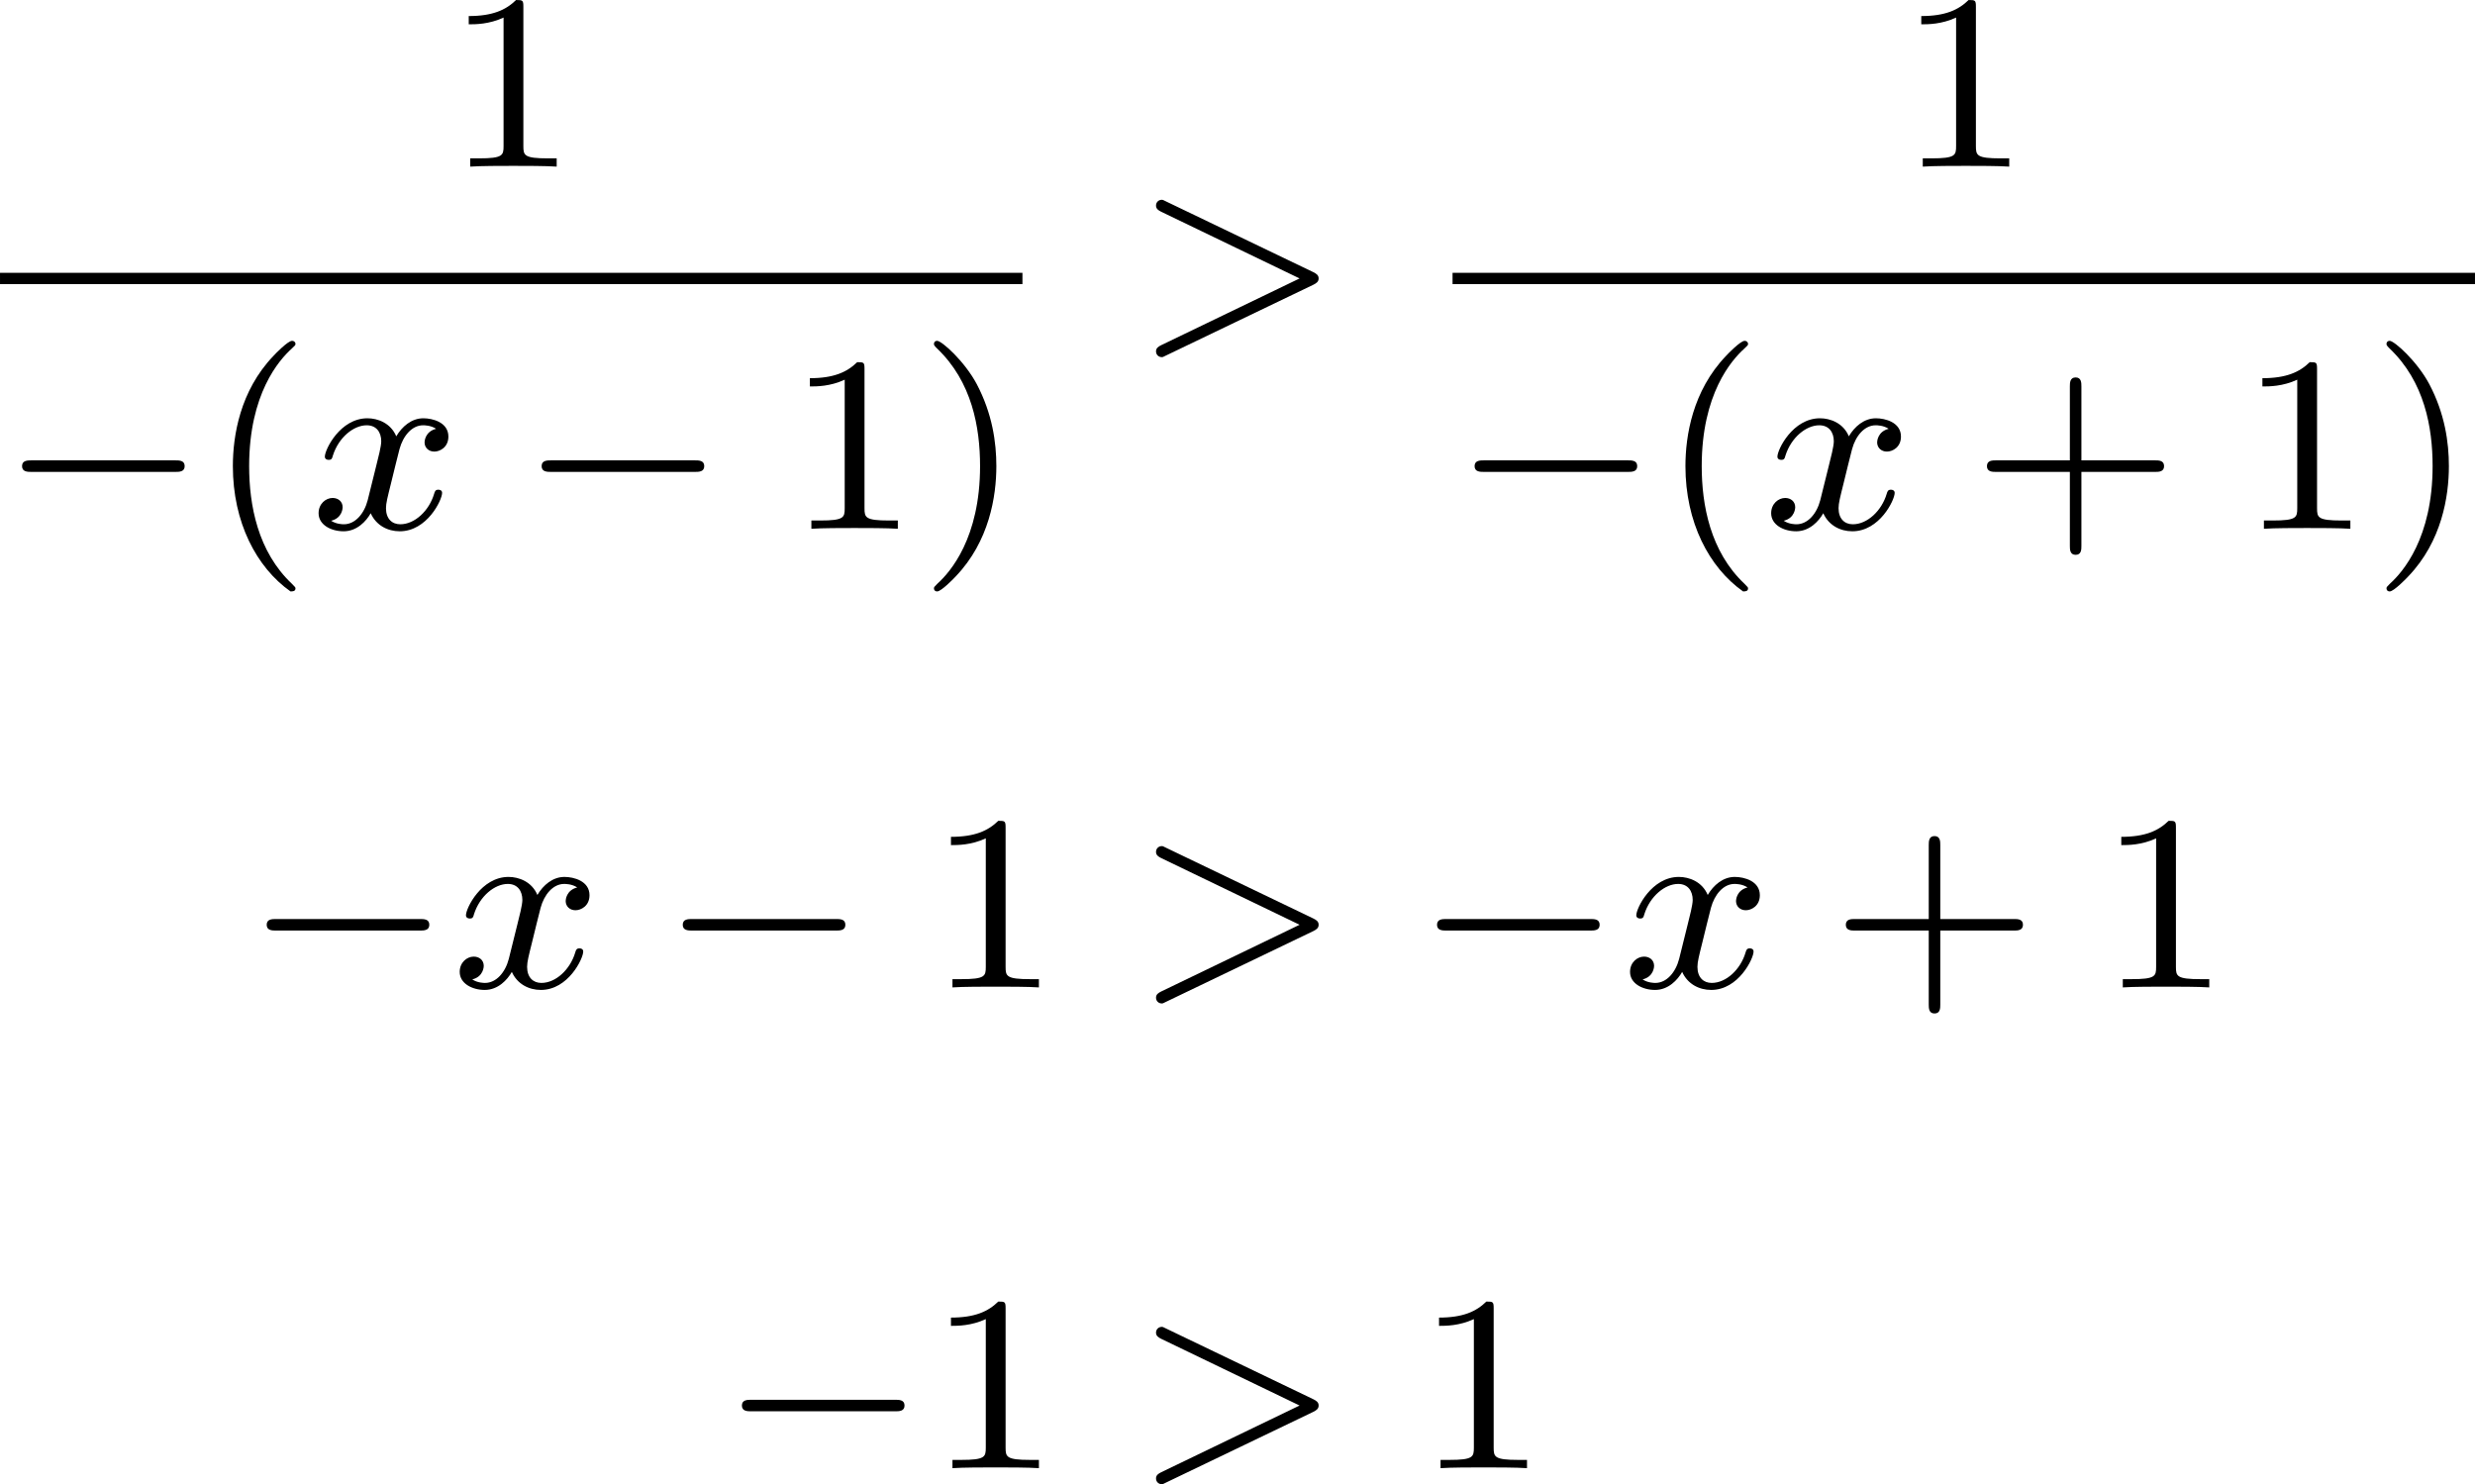
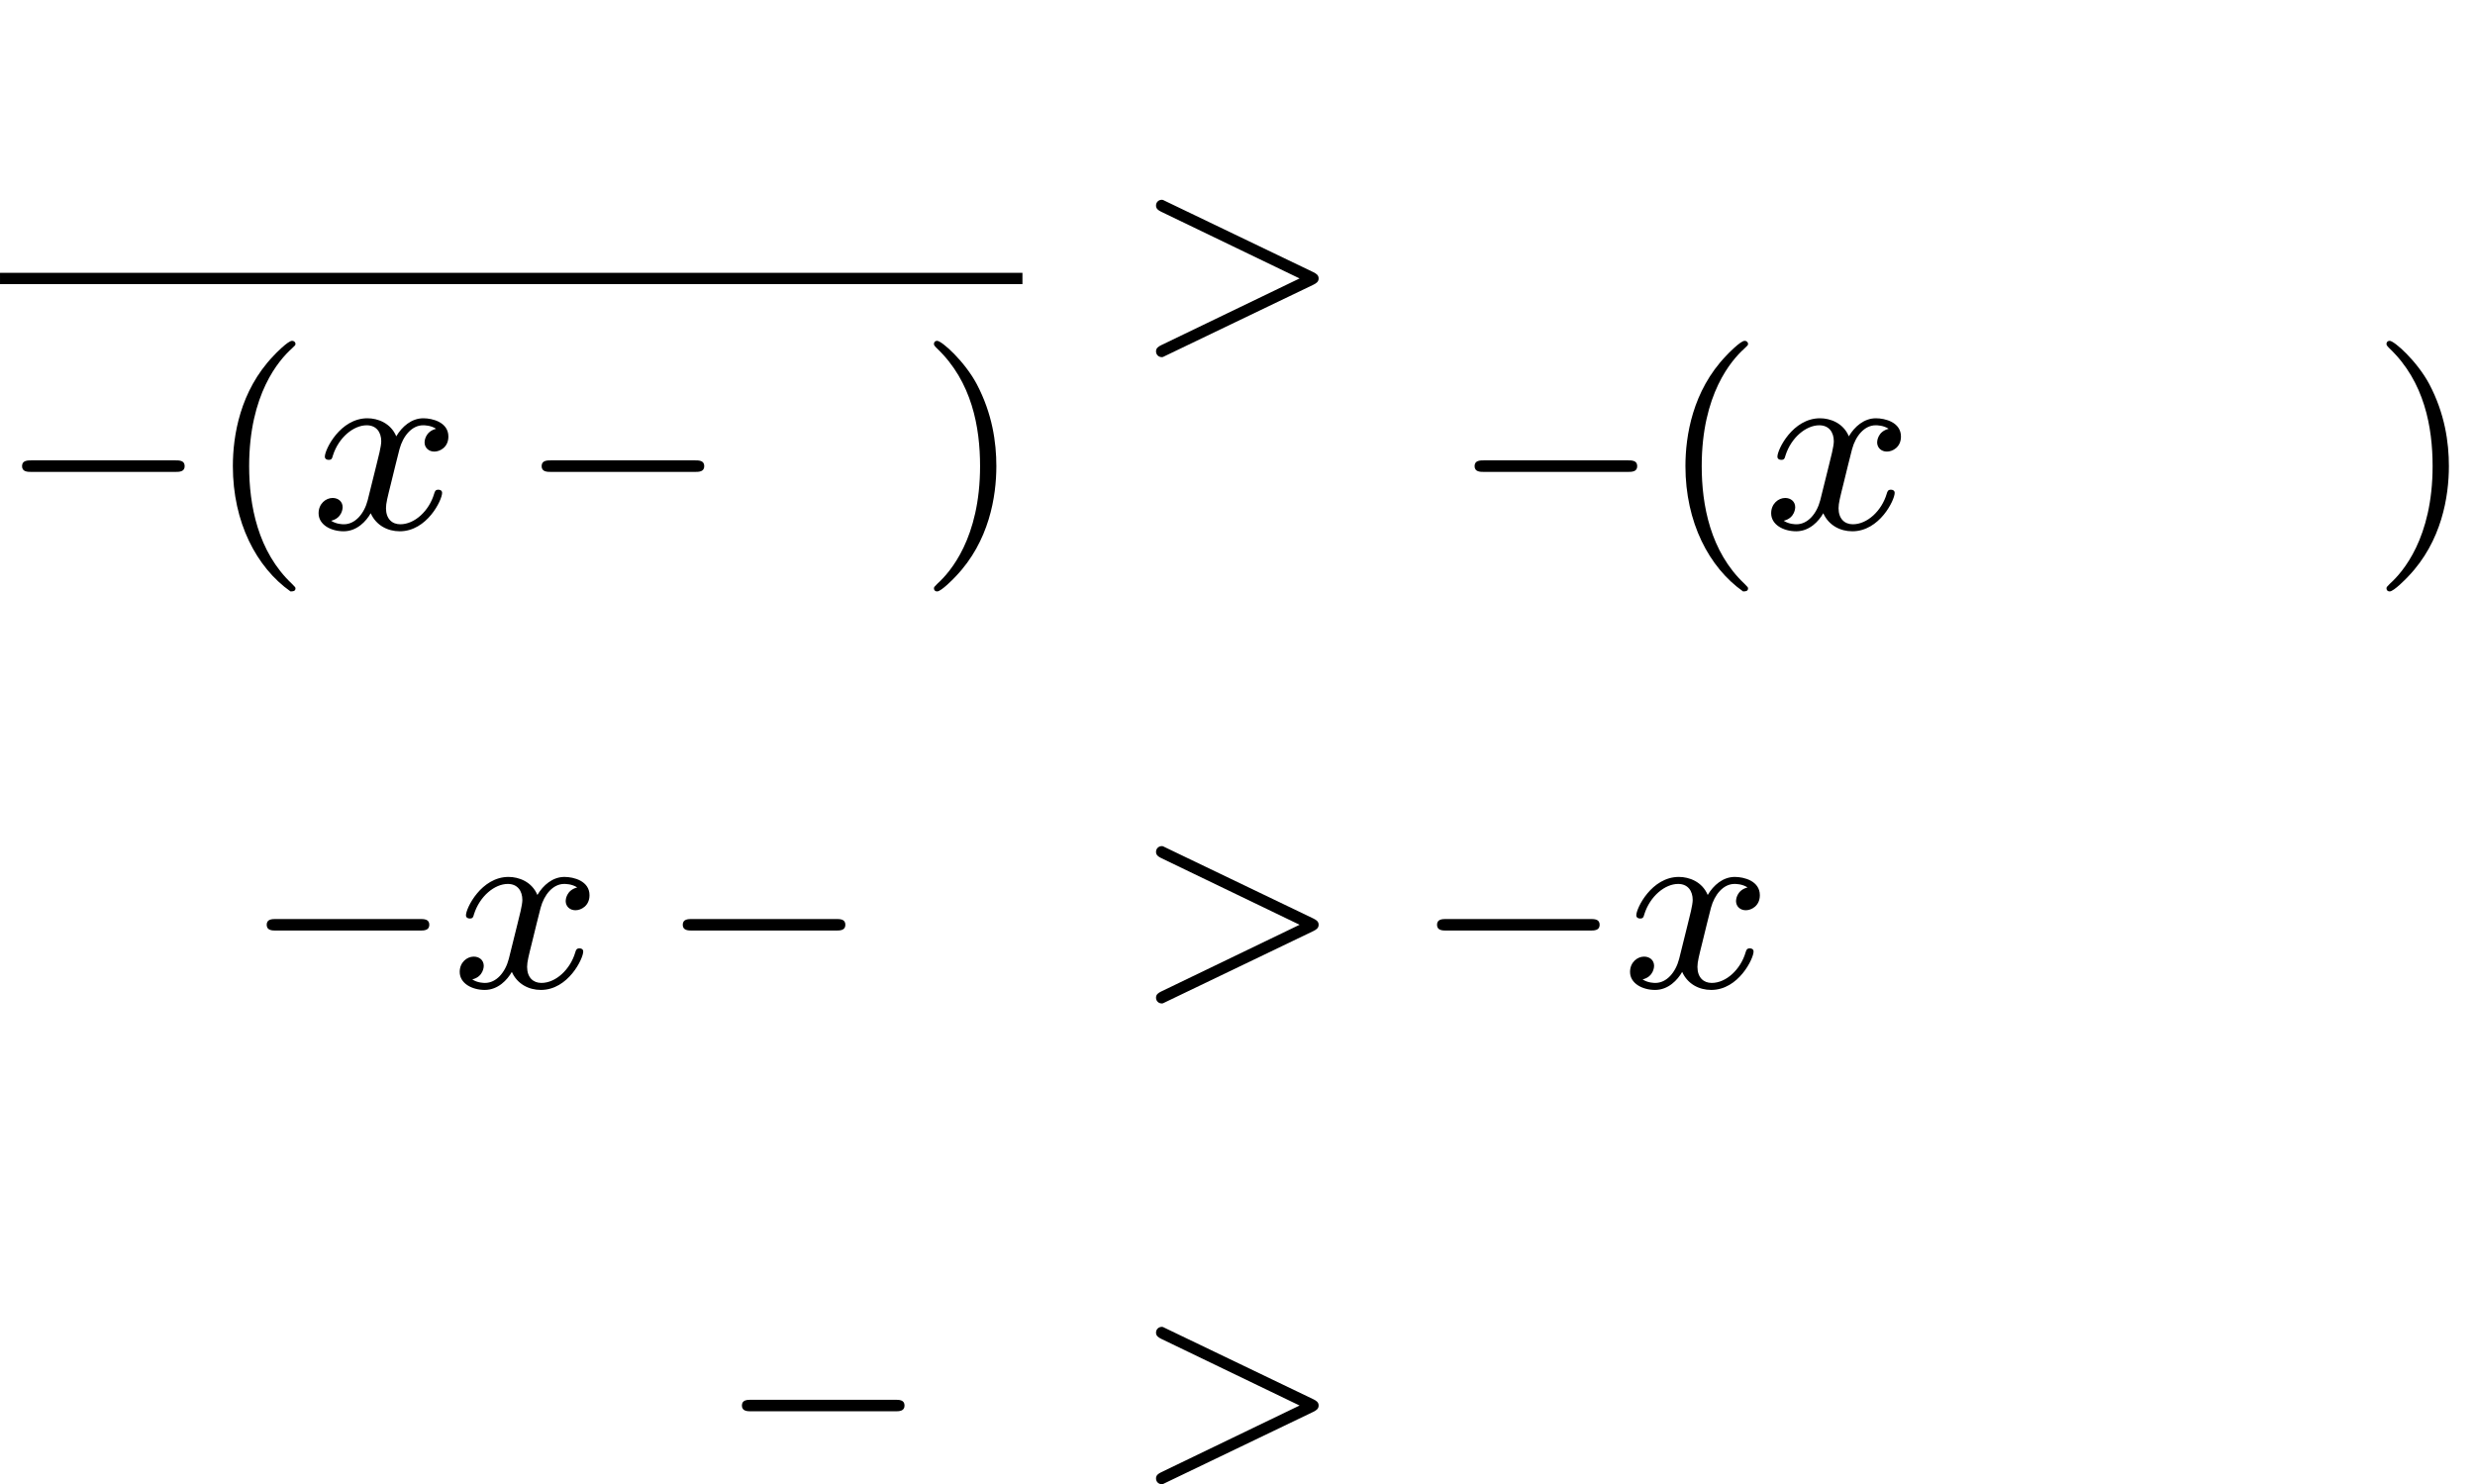
<svg xmlns="http://www.w3.org/2000/svg" xmlns:xlink="http://www.w3.org/1999/xlink" version="1.1" width="157.462pt" height="94.427pt" viewBox="431.505 1105.099 157.462 94.427">
  <defs>
    <path id="g1-0" d="M5.571-1.809C5.699-1.809 5.874-1.809 5.874-1.993S5.699-2.176 5.571-2.176H1.004C.877-2.176 .701-2.176 .701-1.993S.877-1.809 1.004-1.809H5.571Z" />
    <path id="g2-62" d="M5.707-1.793C5.802-1.841 5.874-1.889 5.874-1.993S5.802-2.144 5.707-2.192L1.028-4.439C.925-4.495 .909-4.495 .885-4.495C.781-4.495 .701-4.415 .701-4.312S.773-4.16 .869-4.113L5.268-1.993L.869 .128C.773 .175 .701 .223 .701 .327S.781 .51 .885 .51C.909 .51 .925 .51 1.028 .454L5.707-1.793Z" />
    <path id="g2-120" d="M3.993-3.18C3.642-3.092 3.626-2.782 3.626-2.75C3.626-2.574 3.762-2.455 3.937-2.455S4.384-2.59 4.384-2.933C4.384-3.387 3.881-3.515 3.587-3.515C3.212-3.515 2.909-3.252 2.726-2.941C2.55-3.363 2.136-3.515 1.809-3.515C.94-3.515 .454-2.519 .454-2.295C.454-2.224 .51-2.192 .574-2.192C.669-2.192 .685-2.232 .709-2.327C.893-2.909 1.371-3.292 1.785-3.292C2.096-3.292 2.248-3.068 2.248-2.782C2.248-2.622 2.152-2.256 2.088-2C2.032-1.769 1.857-1.06 1.817-.909C1.706-.478 1.419-.143 1.06-.143C1.028-.143 .821-.143 .654-.255C1.02-.343 1.02-.677 1.02-.685C1.02-.869 .877-.98 .701-.98C.486-.98 .255-.797 .255-.494C.255-.128 .646 .08 1.052 .08C1.474 .08 1.769-.239 1.913-.494C2.088-.104 2.455 .08 2.837 .08C3.706 .08 4.184-.917 4.184-1.14C4.184-1.219 4.121-1.243 4.065-1.243C3.969-1.243 3.953-1.188 3.929-1.108C3.77-.574 3.316-.143 2.853-.143C2.59-.143 2.399-.319 2.399-.654C2.399-.813 2.447-.996 2.558-1.443C2.614-1.682 2.79-2.383 2.829-2.534C2.941-2.949 3.22-3.292 3.579-3.292C3.618-3.292 3.826-3.292 3.993-3.18Z" />
    <path id="g6-40" d="M2.654 1.993C2.718 1.993 2.813 1.993 2.813 1.897C2.813 1.865 2.805 1.857 2.702 1.753C1.61 .725 1.339-.757 1.339-1.993C1.339-4.288 2.287-5.364 2.694-5.731C2.805-5.834 2.813-5.842 2.813-5.882S2.782-5.978 2.702-5.978C2.574-5.978 2.176-5.571 2.112-5.499C1.044-4.384 .821-2.949 .821-1.993C.821-.207 1.57 1.227 2.654 1.993Z" />
    <path id="g6-41" d="M2.463-1.993C2.463-2.75 2.335-3.658 1.841-4.599C1.451-5.332 .725-5.978 .582-5.978C.502-5.978 .478-5.922 .478-5.882C.478-5.85 .478-5.834 .574-5.738C1.69-4.678 1.945-3.22 1.945-1.993C1.945 .295 .996 1.379 .59 1.745C.486 1.849 .478 1.857 .478 1.897S.502 1.993 .582 1.993C.709 1.993 1.108 1.586 1.172 1.514C2.24 .399 2.463-1.036 2.463-1.993Z" />
-     <path id="g6-43" d="M3.475-1.809H5.818C5.93-1.809 6.105-1.809 6.105-1.993S5.93-2.176 5.818-2.176H3.475V-4.527C3.475-4.639 3.475-4.814 3.292-4.814S3.108-4.639 3.108-4.527V-2.176H.757C.646-2.176 .47-2.176 .47-1.993S.646-1.809 .757-1.809H3.108V.542C3.108 .654 3.108 .829 3.292 .829S3.475 .654 3.475 .542V-1.809Z" />
-     <path id="g6-49" d="M2.503-5.077C2.503-5.292 2.487-5.3 2.271-5.3C1.945-4.981 1.522-4.79 .765-4.79V-4.527C.98-4.527 1.411-4.527 1.873-4.742V-.654C1.873-.359 1.849-.263 1.092-.263H.813V0C1.14-.024 1.825-.024 2.184-.024S3.236-.024 3.563 0V-.263H3.284C2.527-.263 2.503-.359 2.503-.654V-5.077Z" />
  </defs>
  <g id="page8" transform="matrix(2 0 0 2 0 0)">
    <use x="229.898" y="557.85" xlink:href="#g6-49" />
    <rect x="215.753" y="561.228" height=".359" width="32.524" />
    <use x="215.753" y="569.37" xlink:href="#g1-0" />
    <use x="222.339" y="569.37" xlink:href="#g6-40" />
    <use x="225.632" y="569.37" xlink:href="#g2-120" />
    <use x="232.281" y="569.37" xlink:href="#g1-0" />
    <use x="240.75" y="569.37" xlink:href="#g6-49" />
    <use x="244.984" y="569.37" xlink:href="#g6-41" />
    <use x="251.825" y="563.4" xlink:href="#g2-62" />
    <use x="276.104" y="557.85" xlink:href="#g6-49" />
-     <rect x="261.959" y="561.228" height=".359" width="32.524" />
    <use x="261.959" y="569.37" xlink:href="#g1-0" />
    <use x="268.546" y="569.37" xlink:href="#g6-40" />
    <use x="271.839" y="569.37" xlink:href="#g2-120" />
    <use x="278.488" y="569.37" xlink:href="#g6-43" />
    <use x="286.956" y="569.37" xlink:href="#g6-49" />
    <use x="291.19" y="569.37" xlink:href="#g6-41" />
    <use x="223.535" y="583.96" xlink:href="#g1-0" />
    <use x="230.121" y="583.96" xlink:href="#g2-120" />
    <use x="236.77" y="583.96" xlink:href="#g1-0" />
    <use x="245.238" y="583.96" xlink:href="#g6-49" />
    <use x="251.825" y="583.96" xlink:href="#g2-62" />
    <use x="260.764" y="583.96" xlink:href="#g1-0" />
    <use x="267.35" y="583.96" xlink:href="#g2-120" />
    <use x="273.999" y="583.96" xlink:href="#g6-43" />
    <use x="282.467" y="583.96" xlink:href="#g6-49" />
    <use x="238.652" y="599.253" xlink:href="#g1-0" />
    <use x="245.238" y="599.253" xlink:href="#g6-49" />
    <use x="251.825" y="599.253" xlink:href="#g2-62" />
    <use x="260.764" y="599.253" xlink:href="#g6-49" />
  </g>
</svg>